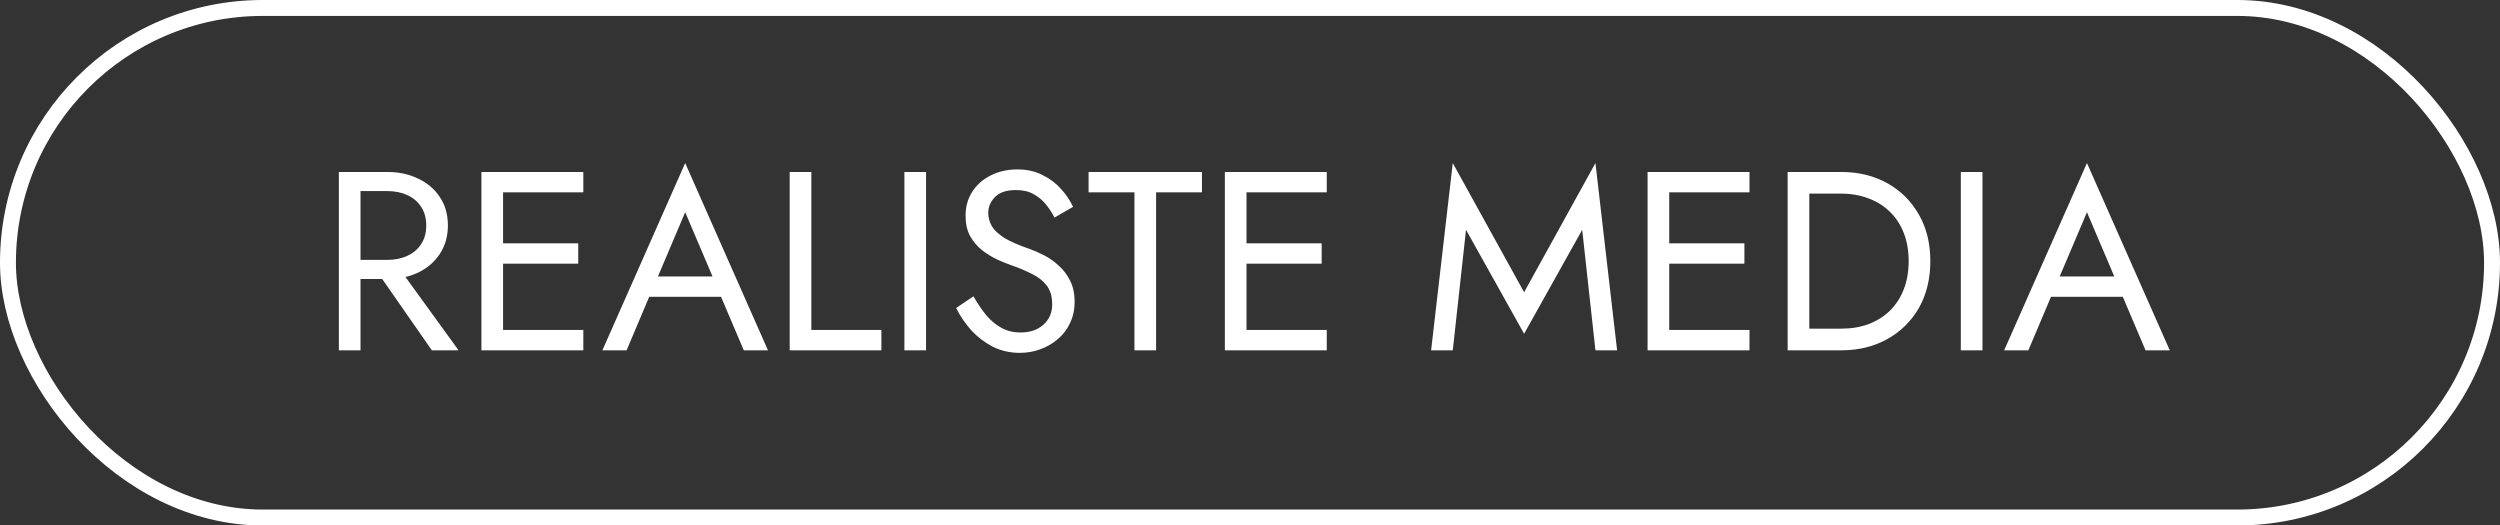
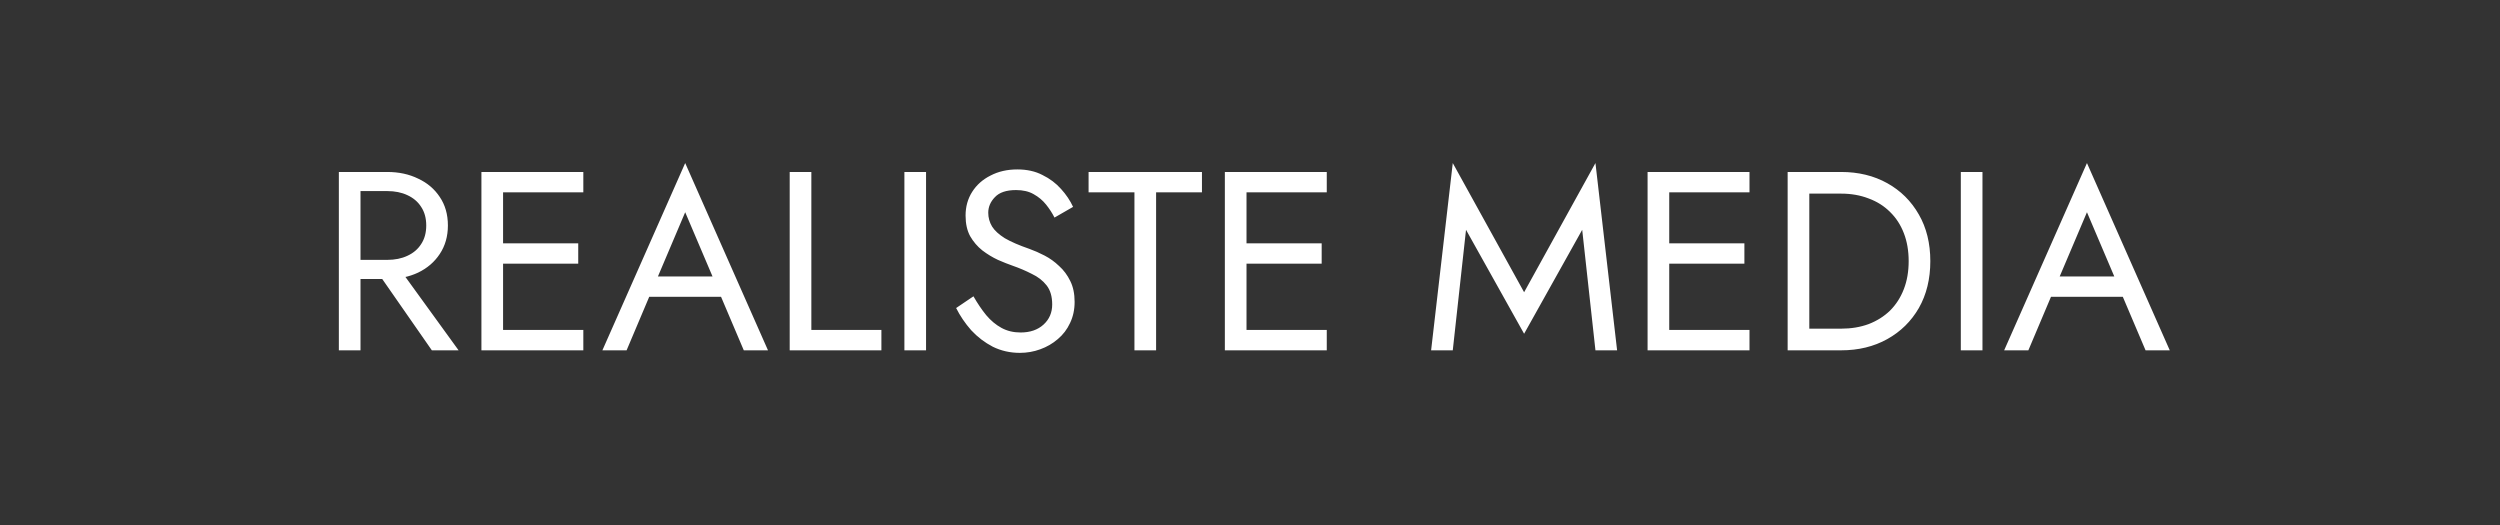
<svg xmlns="http://www.w3.org/2000/svg" width="157" height="33" viewBox="0 0 157 33" fill="none">
  <rect x="0" y="0" width="157" height="33" fill="#333333" stroke="none" />
  <path d="M23.28 16.48H24.8L28.8 22H27.12L23.28 16.48ZM21.28 10.8H22.64V22H21.28V10.8ZM22.032 12V10.8H24.32C25.045 10.8 25.691 10.939 26.256 11.216C26.832 11.483 27.285 11.867 27.616 12.368C27.957 12.869 28.128 13.467 28.128 14.16C28.128 14.843 27.957 15.44 27.616 15.952C27.285 16.453 26.832 16.843 26.256 17.12C25.691 17.387 25.045 17.52 24.32 17.52H22.032V16.32H24.32C24.8 16.32 25.221 16.235 25.584 16.064C25.957 15.893 26.245 15.648 26.448 15.328C26.661 15.008 26.768 14.619 26.768 14.16C26.768 13.701 26.661 13.312 26.448 12.992C26.245 12.672 25.957 12.427 25.584 12.256C25.221 12.085 24.8 12 24.32 12H22.032ZM30.985 22V20.72H36.633V22H30.985ZM30.985 12.08V10.8H36.633V12.08H30.985ZM30.985 16.56V15.28H36.313V16.56H30.985ZM30.233 10.8H31.593V22H30.233V10.8ZM40.102 18.64L40.582 17.36H45.542L46.022 18.64H40.102ZM43.03 13.328L41.142 17.776L41.014 18.064L39.35 22H37.83L43.03 10.24L48.23 22H46.71L45.078 18.16L44.95 17.84L43.03 13.328ZM49.593 10.8H50.953V20.72H55.352V22H49.593V10.8ZM56.796 10.8H58.156V22H56.796V10.8ZM61.133 18.608C61.389 19.056 61.656 19.451 61.934 19.792C62.221 20.133 62.541 20.4 62.894 20.592C63.245 20.784 63.645 20.88 64.094 20.88C64.691 20.88 65.171 20.715 65.534 20.384C65.896 20.053 66.078 19.632 66.078 19.12C66.078 18.619 65.96 18.219 65.725 17.92C65.491 17.621 65.181 17.381 64.797 17.2C64.424 17.008 64.024 16.837 63.597 16.688C63.32 16.592 63.011 16.469 62.669 16.32C62.328 16.16 62.003 15.963 61.694 15.728C61.384 15.483 61.128 15.184 60.925 14.832C60.733 14.48 60.638 14.048 60.638 13.536C60.638 12.981 60.776 12.485 61.053 12.048C61.331 11.611 61.715 11.269 62.206 11.024C62.696 10.768 63.256 10.64 63.886 10.64C64.493 10.64 65.022 10.757 65.469 10.992C65.928 11.216 66.317 11.509 66.638 11.872C66.957 12.224 67.208 12.597 67.389 12.992L66.222 13.664C66.083 13.387 65.907 13.115 65.694 12.848C65.48 12.581 65.219 12.363 64.909 12.192C64.611 12.021 64.243 11.936 63.806 11.936C63.197 11.936 62.755 12.085 62.477 12.384C62.2 12.672 62.062 12.997 62.062 13.36C62.062 13.669 62.142 13.957 62.301 14.224C62.462 14.48 62.728 14.725 63.102 14.96C63.486 15.184 64.003 15.408 64.653 15.632C64.952 15.739 65.267 15.877 65.597 16.048C65.928 16.219 66.232 16.437 66.51 16.704C66.797 16.96 67.032 17.275 67.213 17.648C67.395 18.011 67.486 18.448 67.486 18.96C67.486 19.451 67.389 19.893 67.198 20.288C67.016 20.683 66.76 21.019 66.43 21.296C66.109 21.573 65.742 21.787 65.326 21.936C64.92 22.085 64.493 22.16 64.046 22.16C63.438 22.16 62.872 22.032 62.349 21.776C61.837 21.509 61.384 21.163 60.989 20.736C60.605 20.299 60.291 19.835 60.045 19.344L61.133 18.608ZM68.363 12.08V10.8H75.483V12.08H72.603V22H71.243V12.08H68.363ZM77.673 22V20.72H83.321V22H77.673ZM77.673 12.08V10.8H83.321V12.08H77.673ZM77.673 16.56V15.28H83.001V16.56H77.673ZM76.921 10.8H78.281V22H76.921V10.8ZM92.066 14.432L91.234 22H89.874L91.234 10.24L95.714 18.352L100.194 10.24L101.554 22H100.194L99.362 14.432L95.714 20.96L92.066 14.432ZM104.22 22V20.72H109.868V22H104.22ZM104.22 12.08V10.8H109.868V12.08H104.22ZM104.22 16.56V15.28H109.548V16.56H104.22ZM103.468 10.8H104.828V22H103.468V10.8ZM112.264 10.8H113.624V22H112.264V10.8ZM115.624 22H113.016V20.64H115.624C116.254 20.64 116.83 20.544 117.352 20.352C117.875 20.149 118.323 19.867 118.696 19.504C119.07 19.131 119.358 18.683 119.56 18.16C119.763 17.637 119.864 17.051 119.864 16.4C119.864 15.749 119.763 15.163 119.56 14.64C119.358 14.117 119.07 13.675 118.696 13.312C118.323 12.939 117.875 12.656 117.352 12.464C116.83 12.261 116.254 12.16 115.624 12.16H113.016V10.8H115.624C116.712 10.8 117.678 11.035 118.52 11.504C119.363 11.973 120.024 12.629 120.504 13.472C120.984 14.304 121.224 15.28 121.224 16.4C121.224 17.52 120.984 18.501 120.504 19.344C120.024 20.176 119.363 20.827 118.52 21.296C117.678 21.765 116.712 22 115.624 22ZM123.139 10.8H124.499V22H123.139V10.8ZM128.133 18.64L128.613 17.36H133.573L134.053 18.64H128.133ZM131.061 13.328L129.173 17.776L129.045 18.064L127.381 22H125.861L131.061 10.24L136.261 22H134.741L133.109 18.16L132.981 17.84L131.061 13.328Z" fill="white" />
-   <rect x="0.5" y="0.5" width="156" height="32" rx="16" stroke="white" />
</svg>